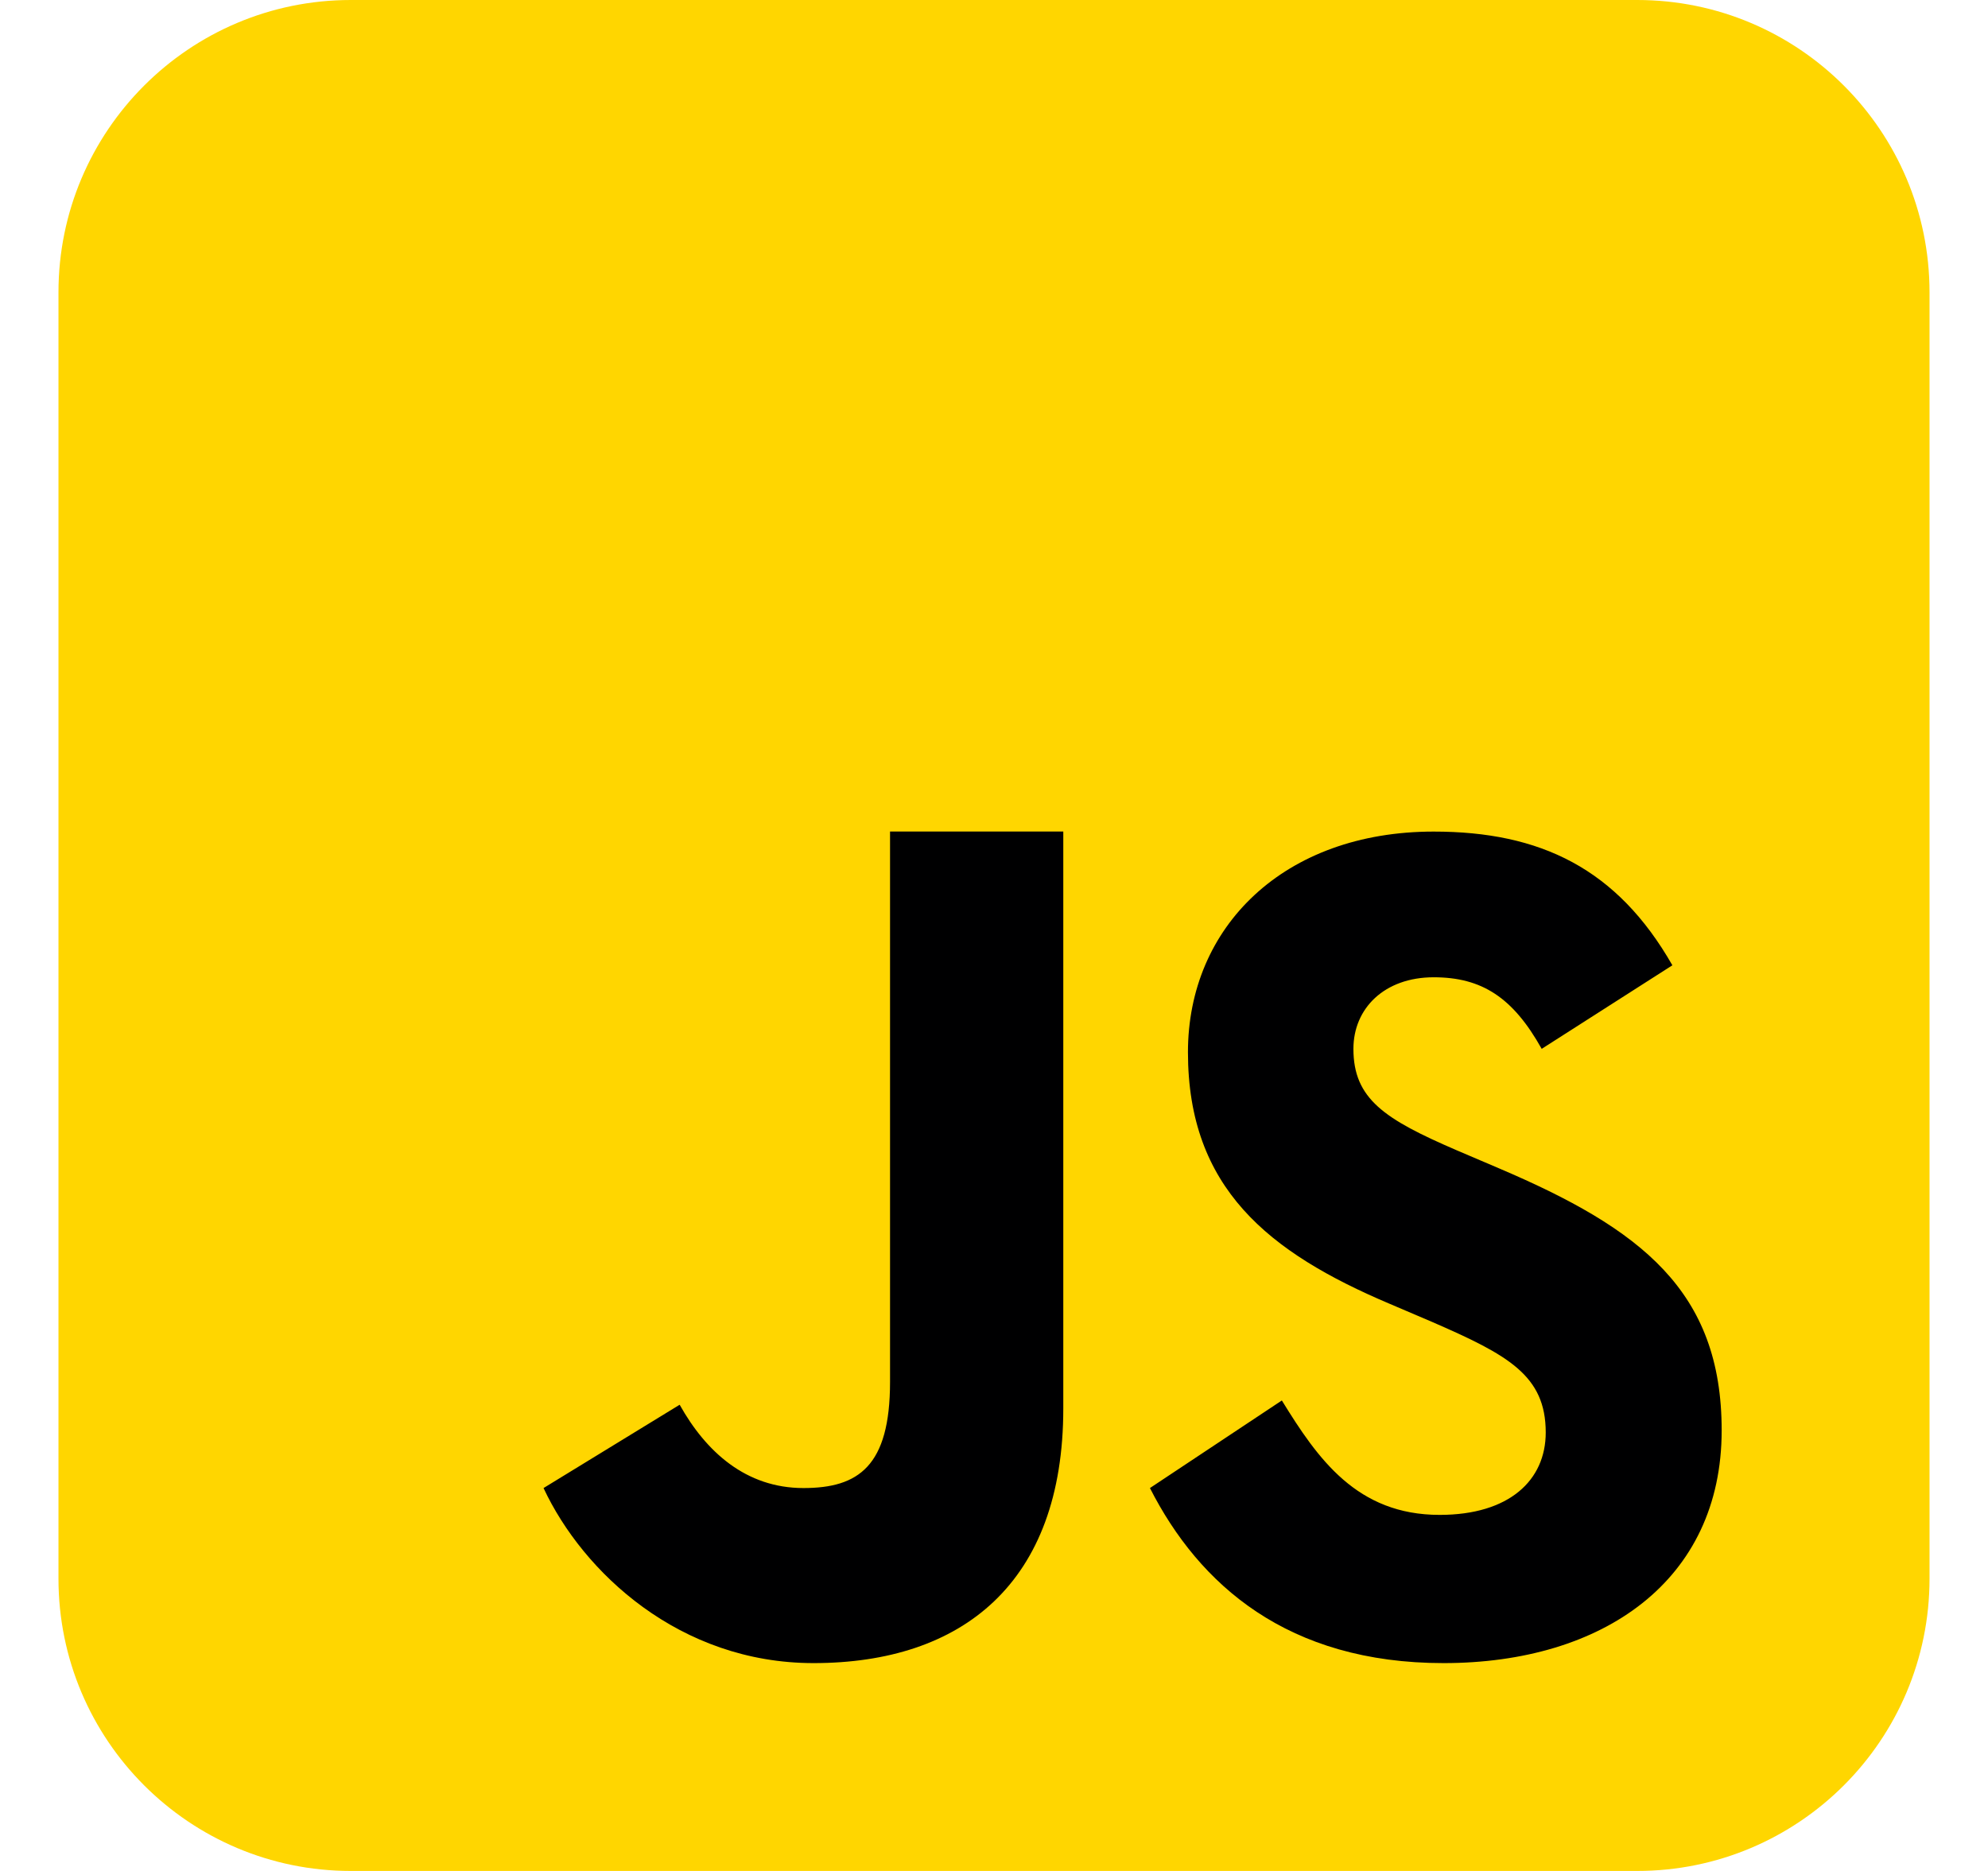
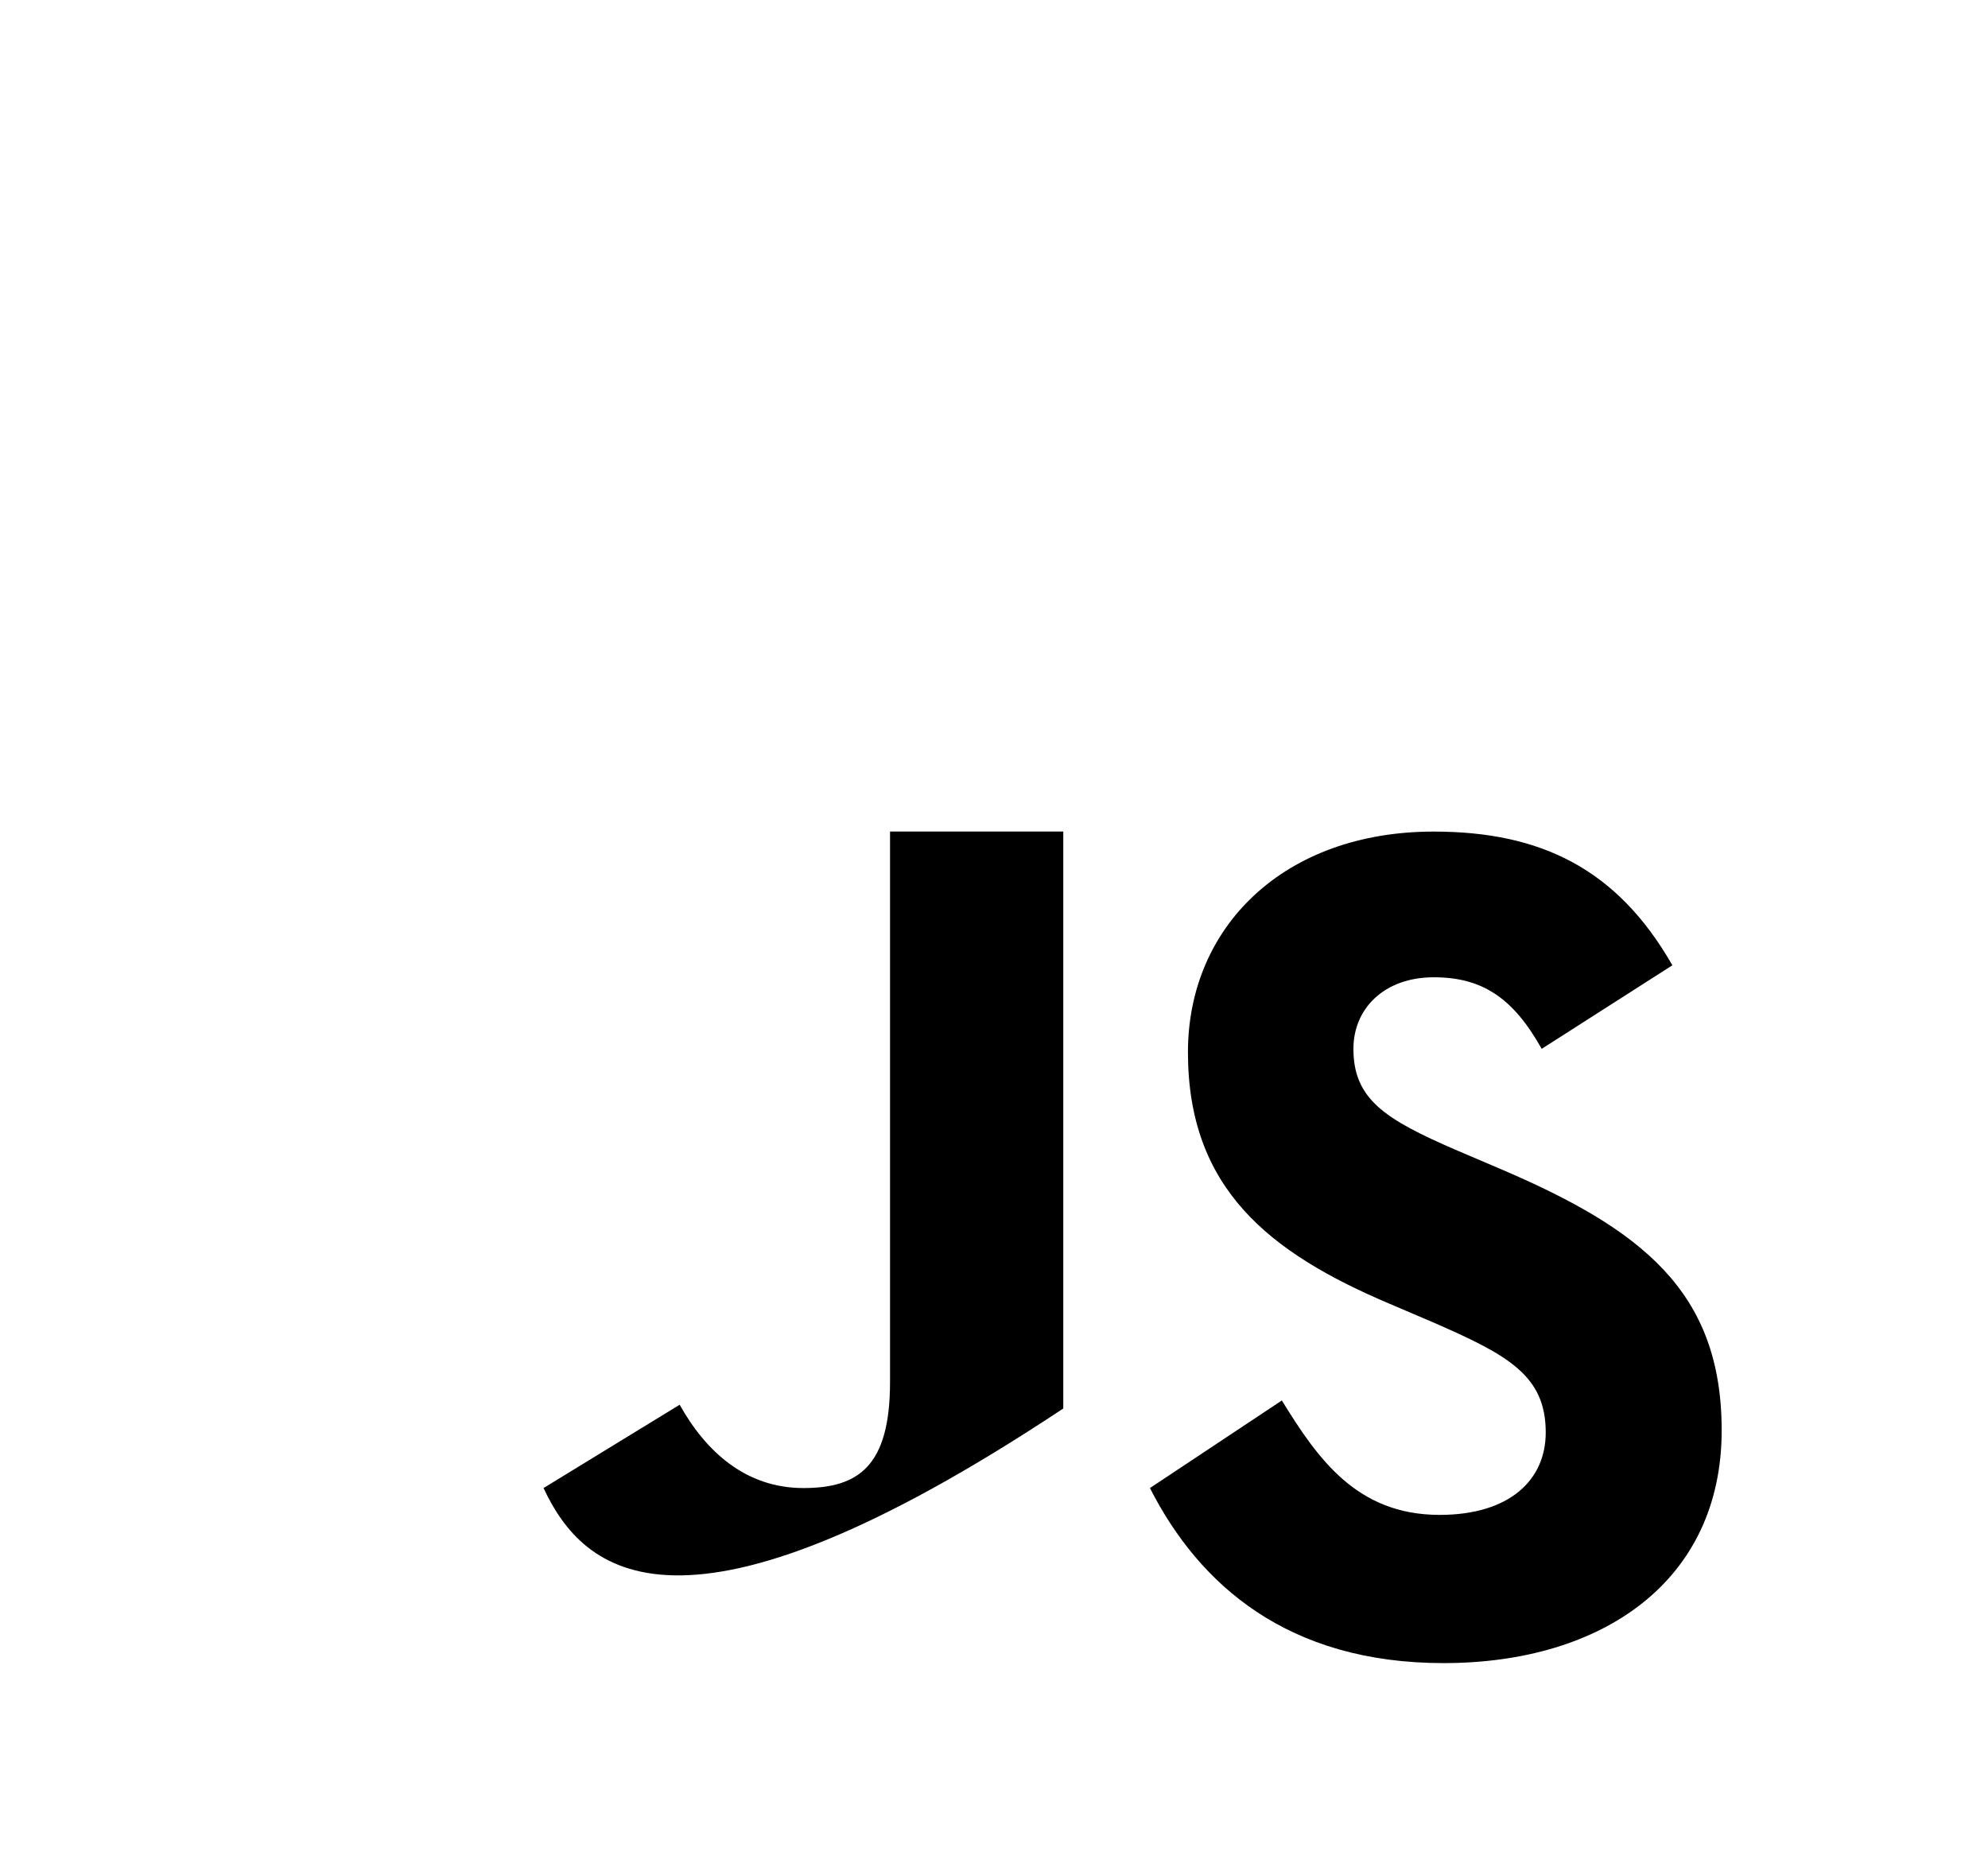
<svg xmlns="http://www.w3.org/2000/svg" width="34" height="32" viewBox="0 0 34 32" fill="none">
-   <path d="M6 32C3.239 32 1 29.761 1 27V5C1 2.239 3.239 0 6 0H28C30.761 0 33 2.239 33 5V27C33 29.761 30.761 32 28 32H6Z" fill="#FFD600" />
-   <path d="M21.923 23.953C22.538 24.952 23.206 25.91 24.622 25.91C25.812 25.91 26.436 25.318 26.436 24.501C26.436 23.522 25.79 23.174 24.482 22.605L23.765 22.299C21.694 21.421 20.317 20.32 20.317 17.996C20.317 15.854 21.957 14.223 24.52 14.223C26.345 14.223 27.656 14.855 28.602 16.51L26.367 17.939C25.876 17.061 25.344 16.715 24.52 16.715C23.679 16.715 23.147 17.245 23.147 17.939C23.147 18.796 23.68 19.142 24.911 19.673L25.628 19.979C28.069 21.018 29.445 22.079 29.445 24.465C29.445 27.036 27.414 28.445 24.689 28.445C22.023 28.445 20.509 27.107 19.667 25.451L21.923 23.953ZM11.624 24.026C12.074 24.831 12.757 25.451 13.741 25.451C14.681 25.451 15.222 25.079 15.222 23.635V14.222H18.185V24.09C18.185 27.083 16.449 28.445 13.914 28.445C11.623 28.445 9.97 26.893 9.296 25.451L11.624 24.026Z" fill="#000001" />
+   <path d="M21.923 23.953C22.538 24.952 23.206 25.91 24.622 25.91C25.812 25.91 26.436 25.318 26.436 24.501C26.436 23.522 25.79 23.174 24.482 22.605L23.765 22.299C21.694 21.421 20.317 20.32 20.317 17.996C20.317 15.854 21.957 14.223 24.52 14.223C26.345 14.223 27.656 14.855 28.602 16.51L26.367 17.939C25.876 17.061 25.344 16.715 24.52 16.715C23.679 16.715 23.147 17.245 23.147 17.939C23.147 18.796 23.68 19.142 24.911 19.673L25.628 19.979C28.069 21.018 29.445 22.079 29.445 24.465C29.445 27.036 27.414 28.445 24.689 28.445C22.023 28.445 20.509 27.107 19.667 25.451L21.923 23.953ZM11.624 24.026C12.074 24.831 12.757 25.451 13.741 25.451C14.681 25.451 15.222 25.079 15.222 23.635V14.222H18.185V24.09C11.623 28.445 9.97 26.893 9.296 25.451L11.624 24.026Z" fill="#000001" />
</svg>